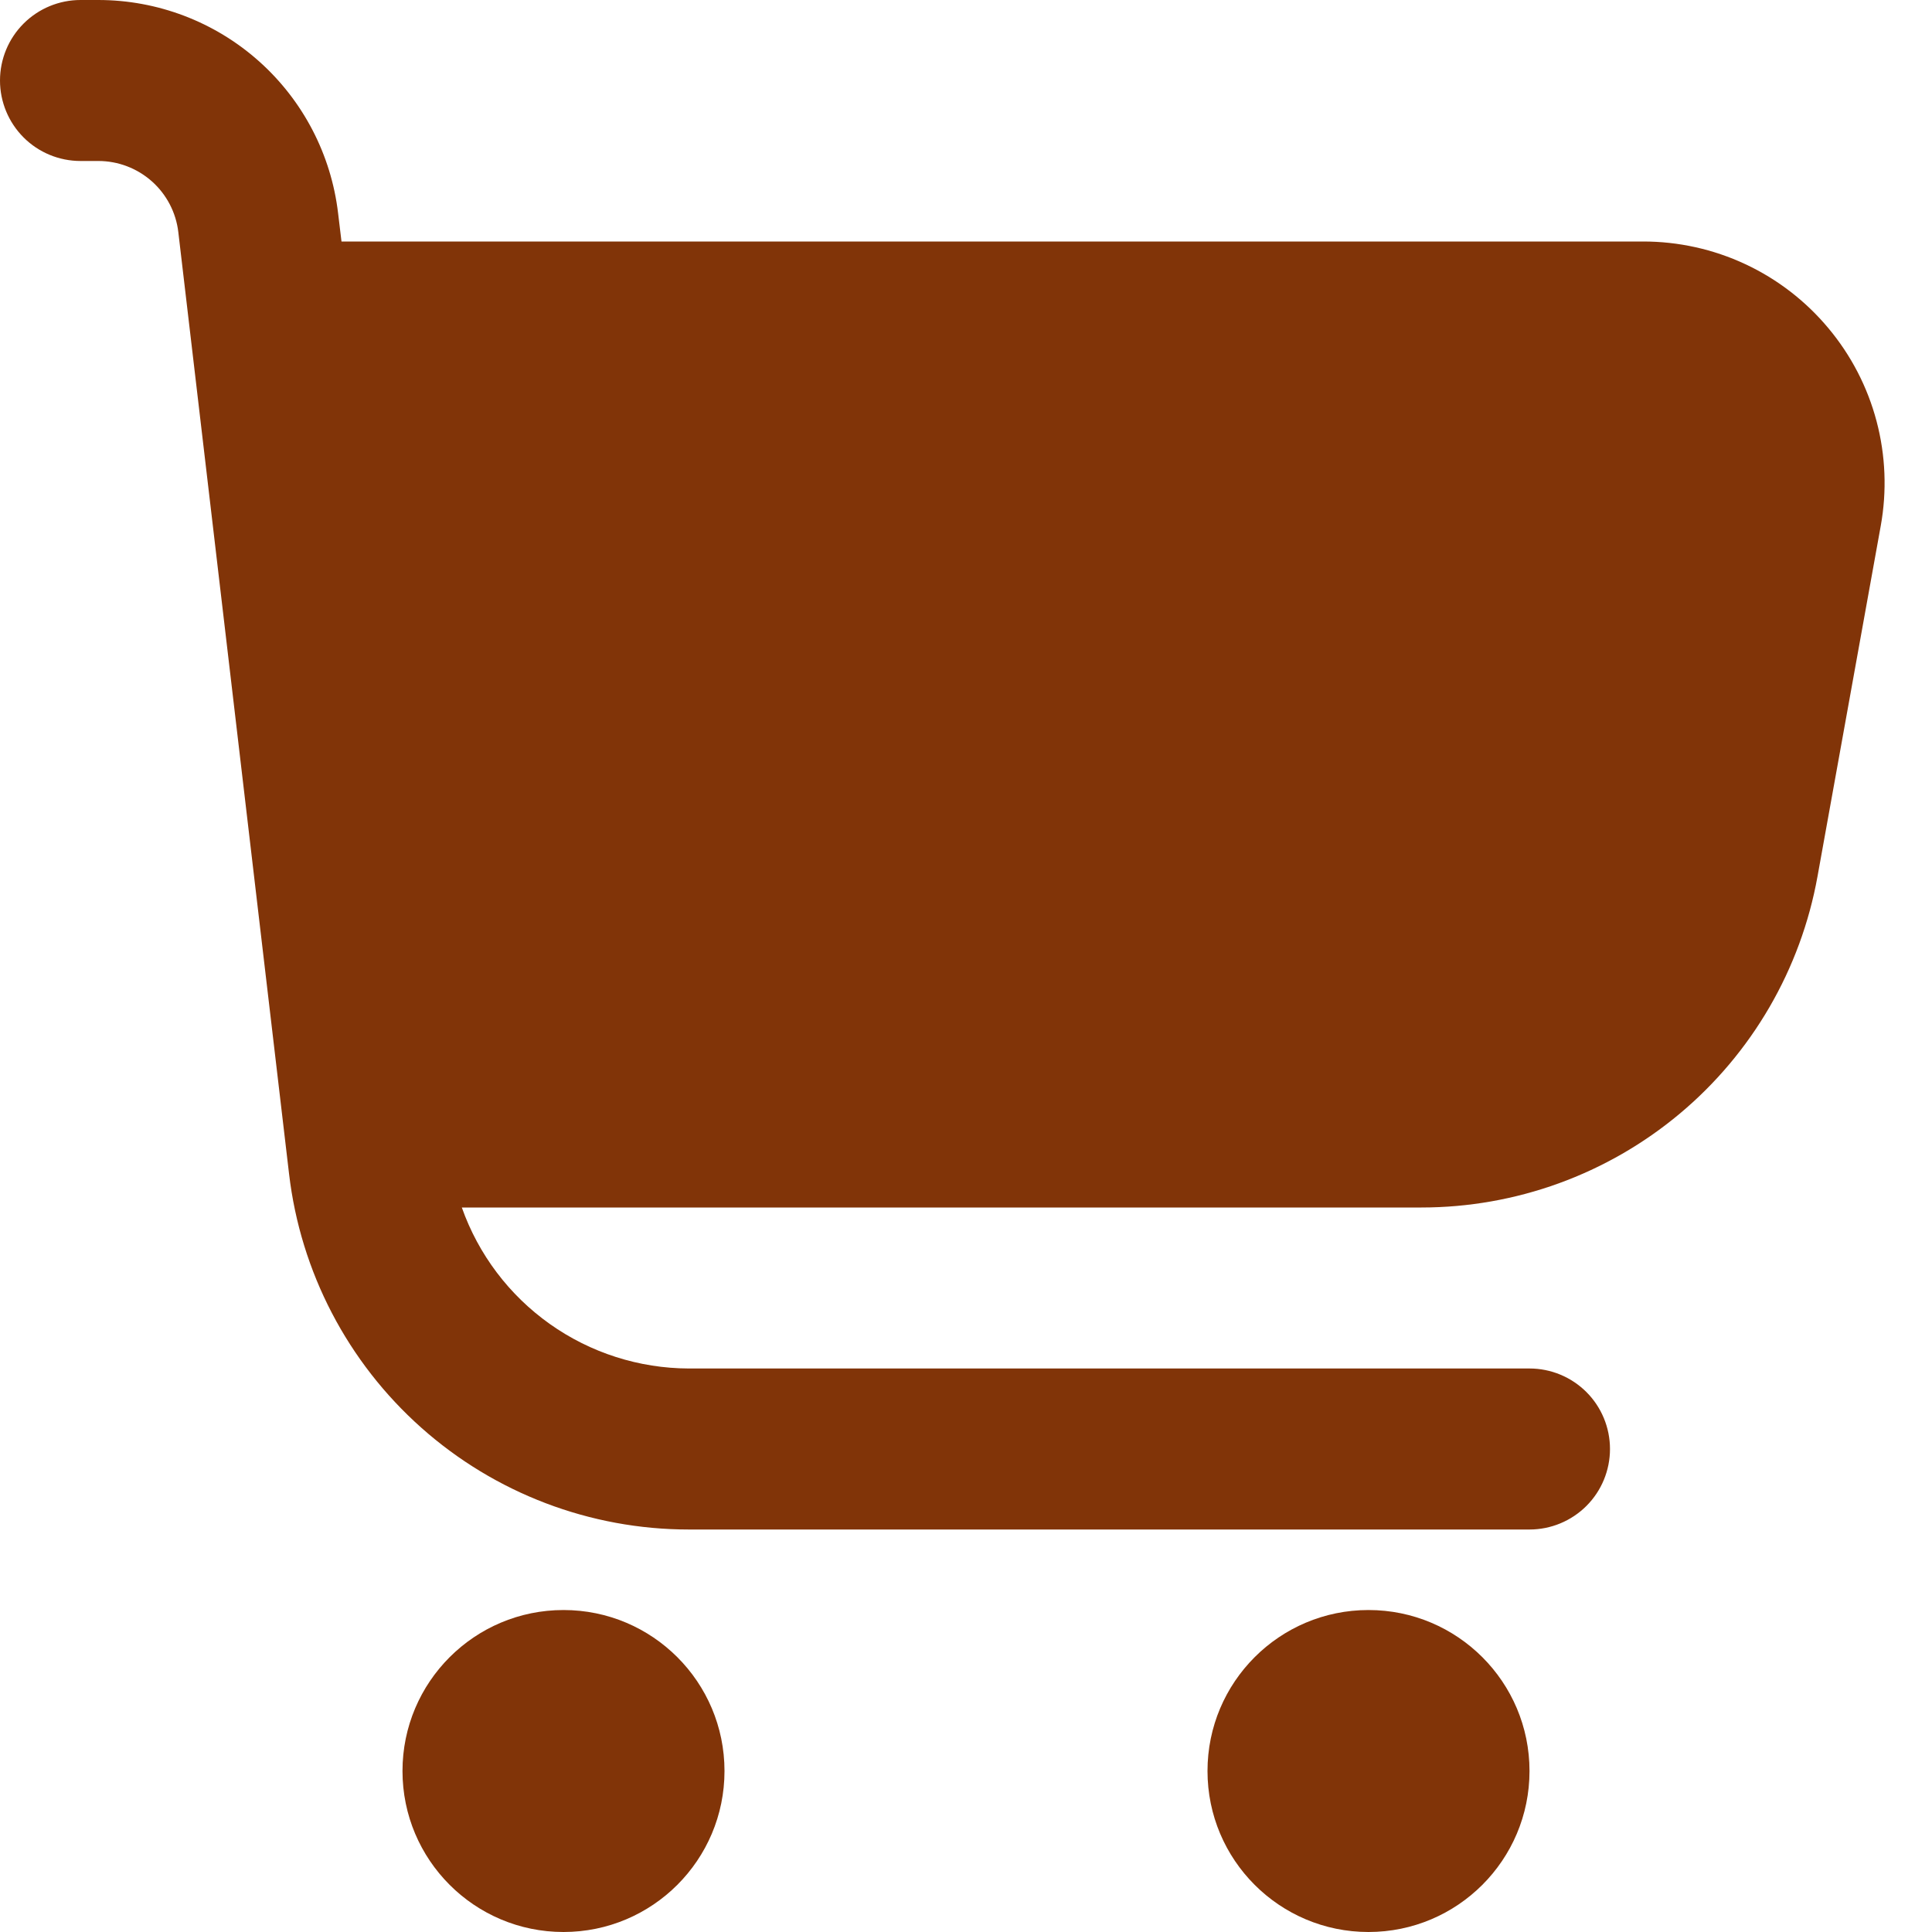
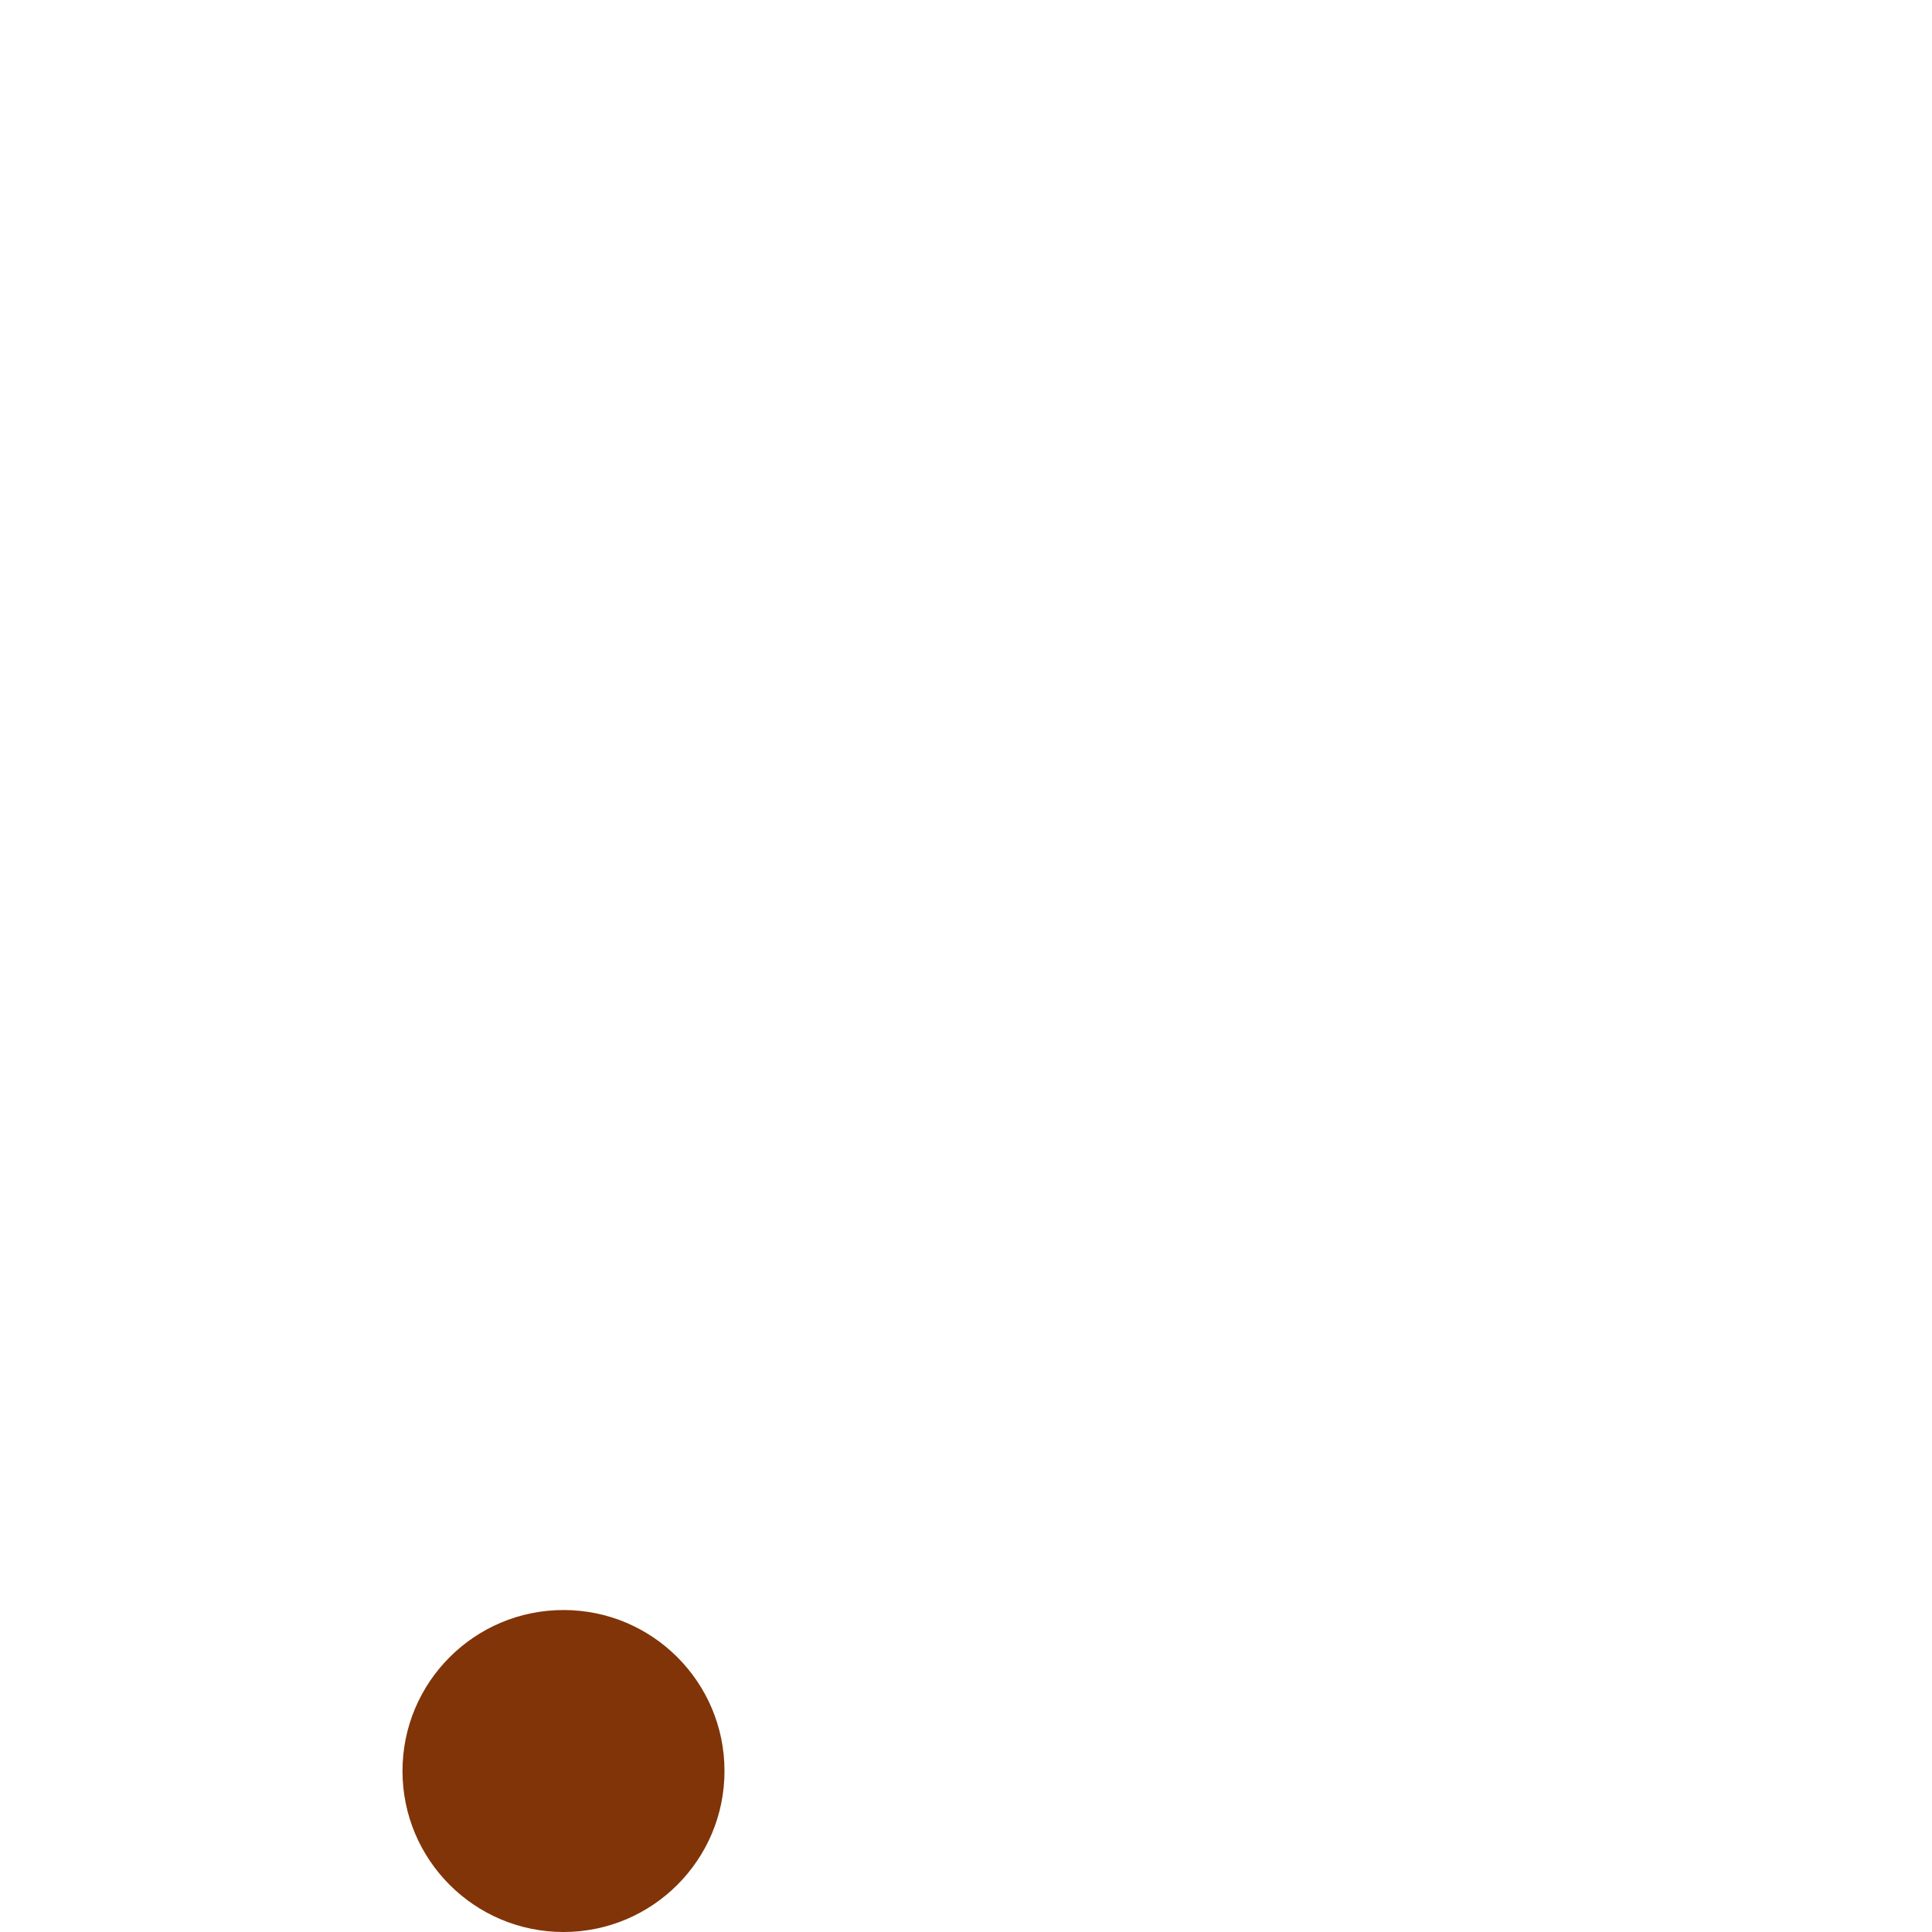
<svg xmlns="http://www.w3.org/2000/svg" width="58" height="58" viewBox="0 0 58 58" fill="none">
-   <path d="M54.89 9.853C54.21 9.037 53.359 8.381 52.397 7.931C51.435 7.481 50.386 7.249 49.324 7.25H10.252L10.15 6.402C9.942 4.639 9.095 3.013 7.768 1.833C6.442 0.653 4.729 0.001 2.953 0L2.417 0C1.776 0 1.161 0.255 0.708 0.708C0.255 1.161 0 1.776 0 2.417C0 3.058 0.255 3.672 0.708 4.126C1.161 4.579 1.776 4.833 2.417 4.833H2.953C3.545 4.833 4.116 5.051 4.559 5.444C5.001 5.837 5.284 6.379 5.353 6.967L8.678 35.242C9.023 38.183 10.436 40.894 12.649 42.862C14.861 44.83 17.719 45.917 20.679 45.917H45.917C46.558 45.917 47.172 45.662 47.626 45.209C48.079 44.756 48.333 44.141 48.333 43.5C48.333 42.859 48.079 42.244 47.626 41.791C47.172 41.338 46.558 41.083 45.917 41.083H20.679C19.184 41.079 17.726 40.612 16.506 39.747C15.286 38.882 14.363 37.66 13.864 36.25H42.671C45.504 36.25 48.247 35.255 50.421 33.438C52.595 31.621 54.061 29.098 54.563 26.31L56.461 15.788C56.65 14.744 56.607 13.671 56.336 12.646C56.065 11.62 55.571 10.666 54.89 9.853Z" fill="#813408" />
  <path d="M16.917 58C19.586 58 21.75 55.836 21.75 53.167C21.75 50.498 19.586 48.334 16.917 48.334C14.247 48.334 12.083 50.498 12.083 53.167C12.083 55.836 14.247 58 16.917 58Z" fill="#813408" />
-   <path d="M41.083 58C43.753 58 45.917 55.836 45.917 53.167C45.917 50.498 43.753 48.334 41.083 48.334C38.414 48.334 36.25 50.498 36.25 53.167C36.25 55.836 38.414 58 41.083 58Z" fill="#813408" />
</svg>